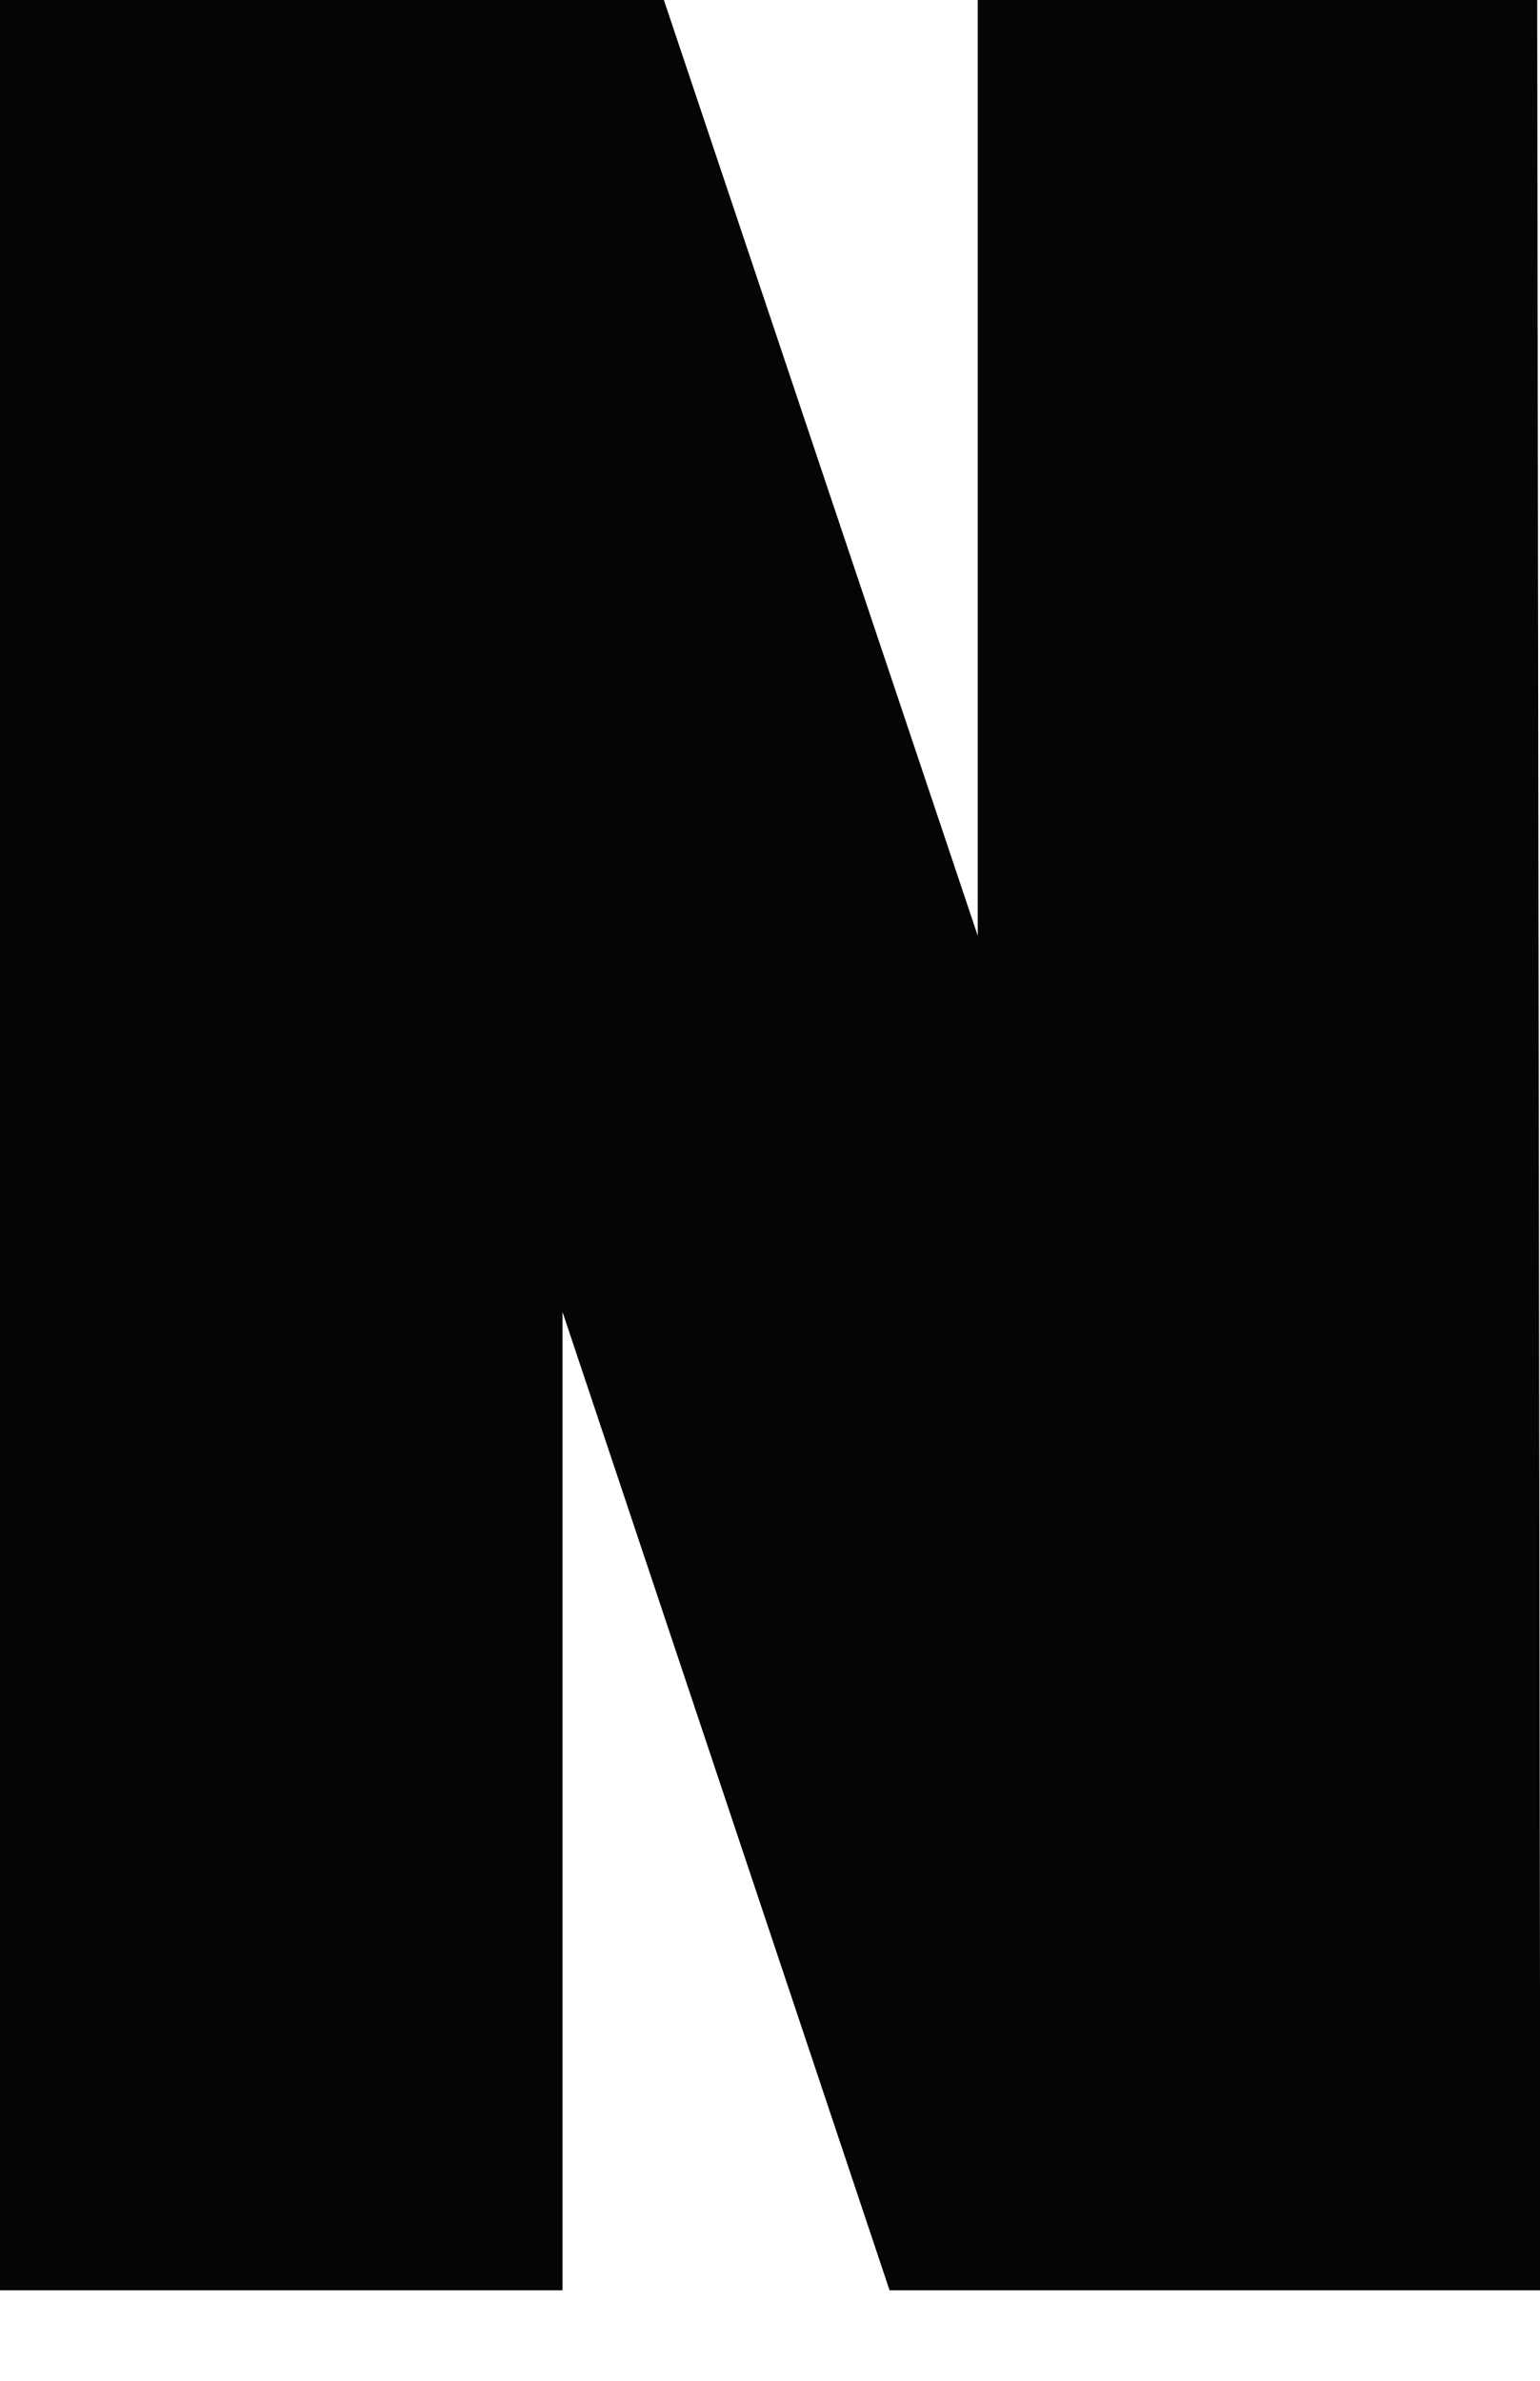
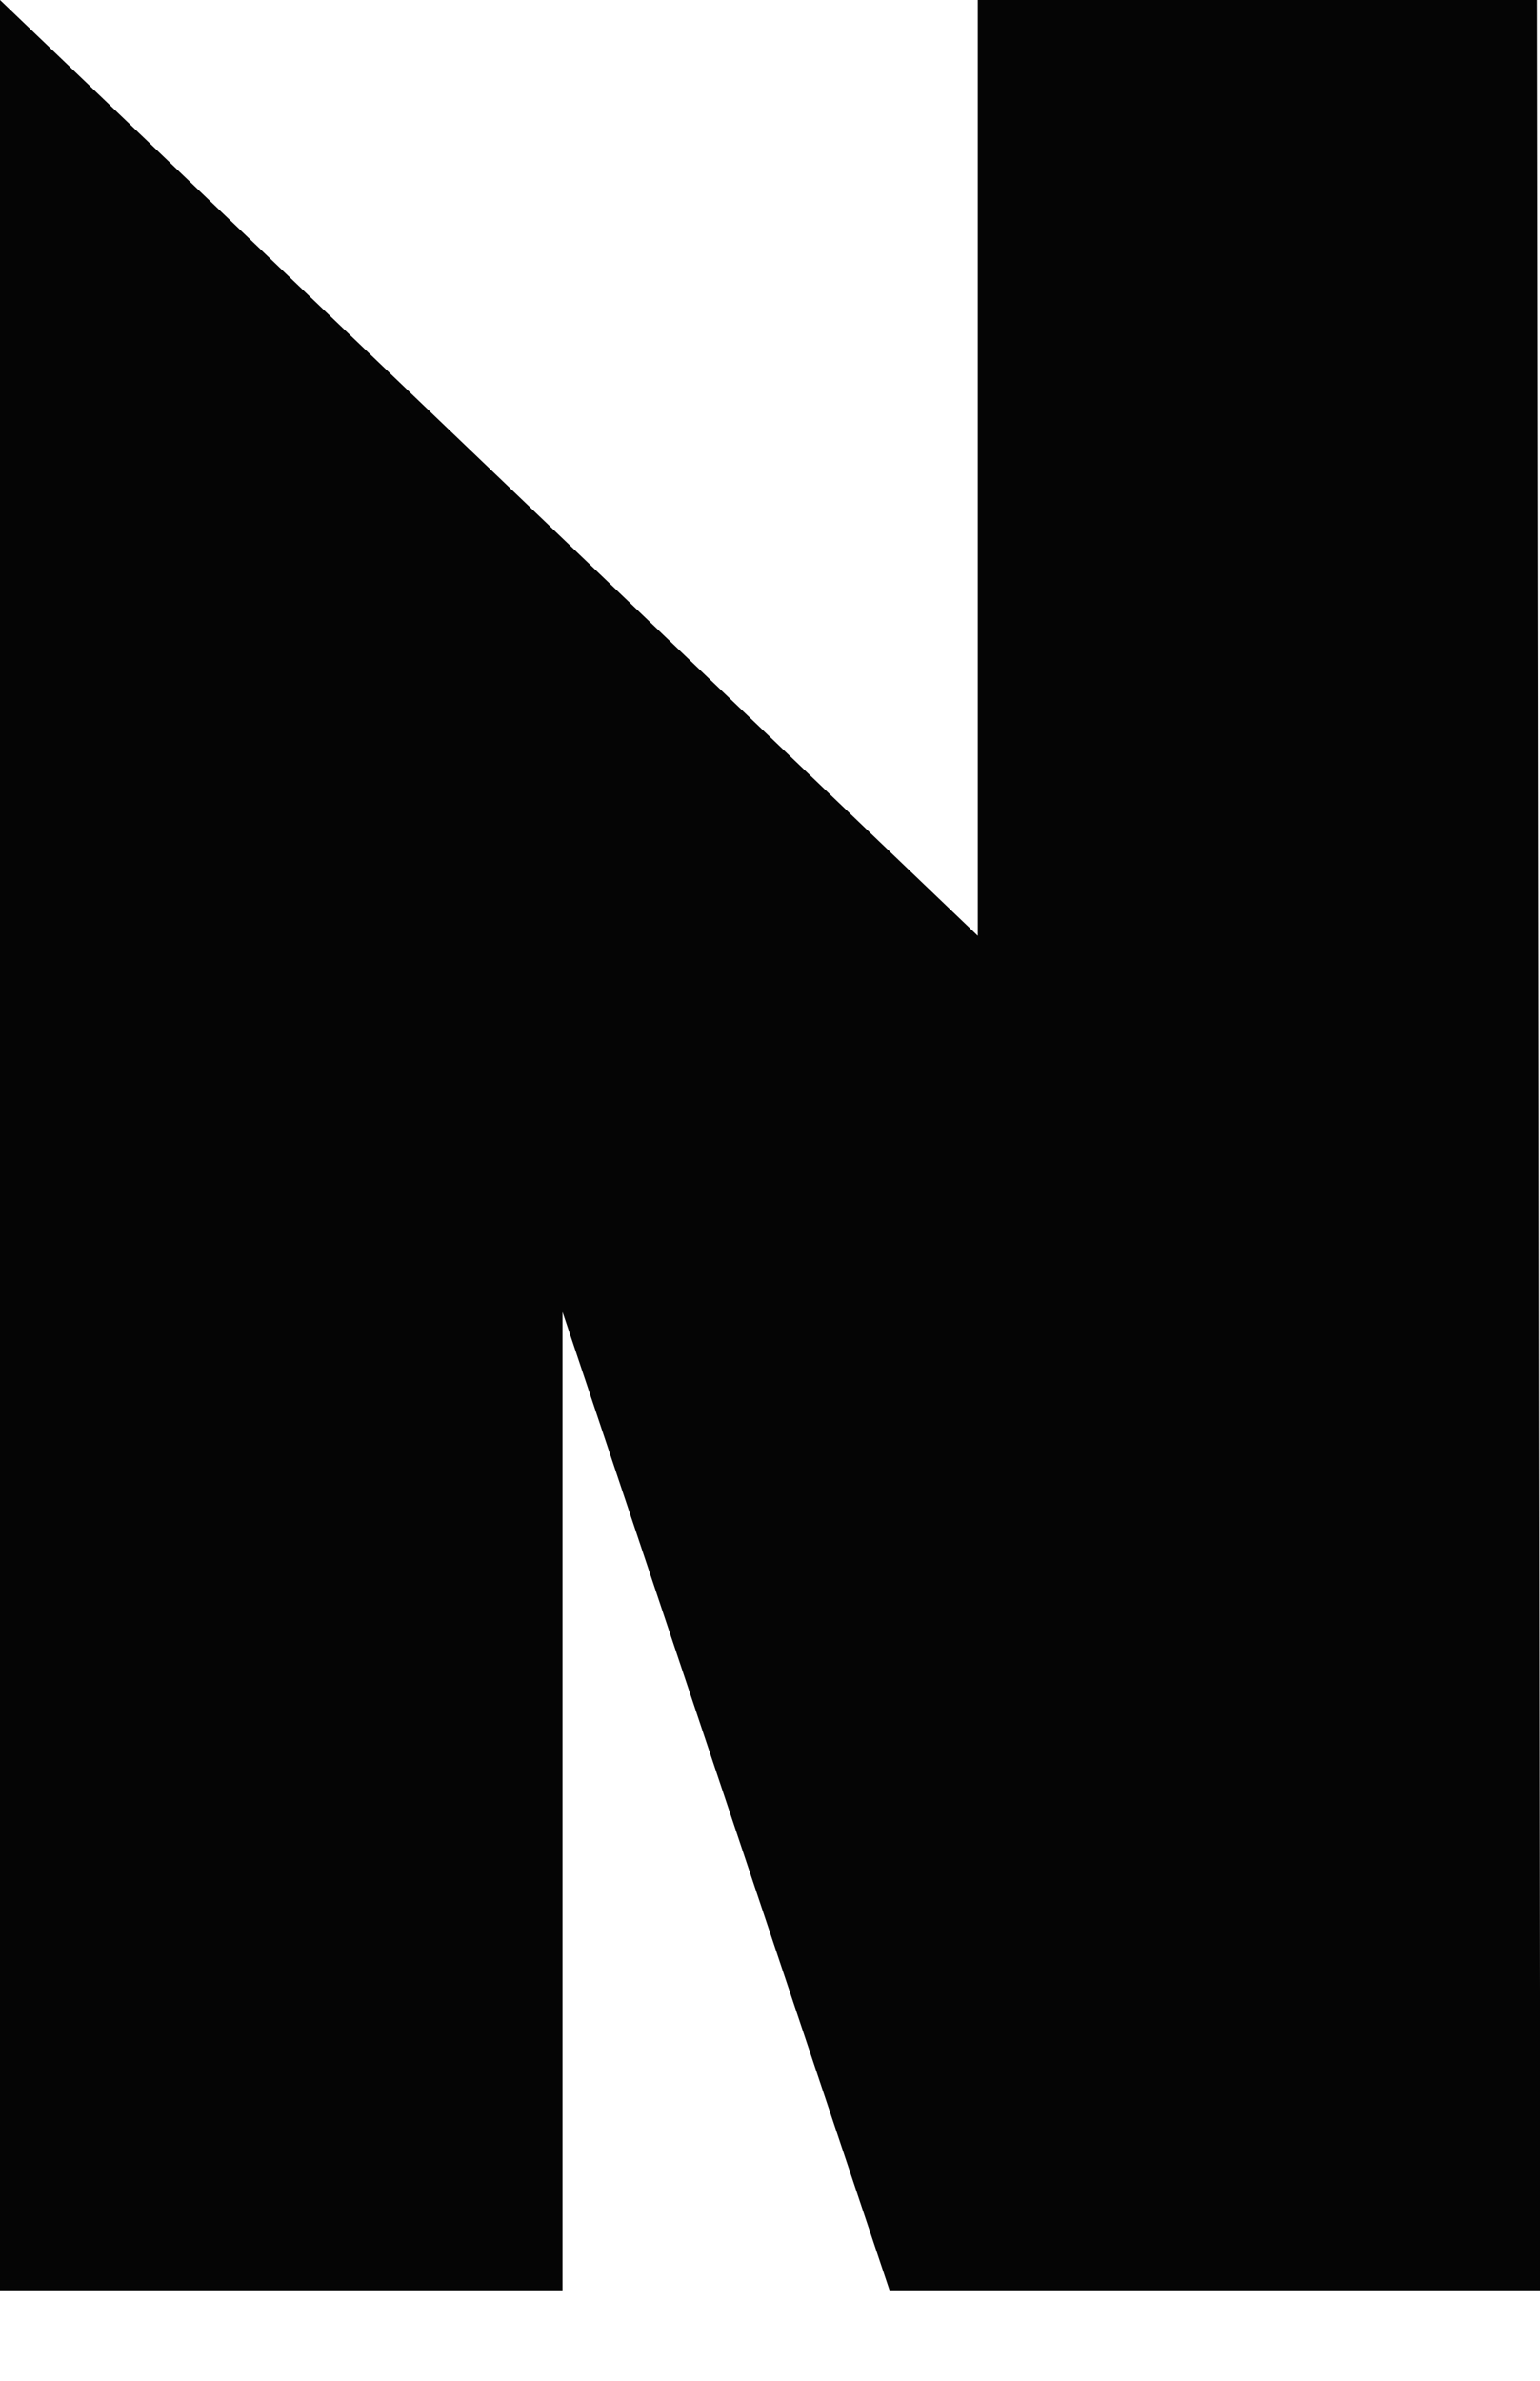
<svg xmlns="http://www.w3.org/2000/svg" fill="none" height="100%" overflow="visible" preserveAspectRatio="none" style="display: block;" viewBox="0 0 11 17" width="100%">
-   <path d="M4.018 16.354H0V0H4.742L6.984 6.682V0H10.98L11.003 16.354H6.354L4.018 9.368V16.354Z" fill="#050505" id="Path 423" />
+   <path d="M4.018 16.354H0V0L6.984 6.682V0H10.98L11.003 16.354H6.354L4.018 9.368V16.354Z" fill="#050505" id="Path 423" />
</svg>